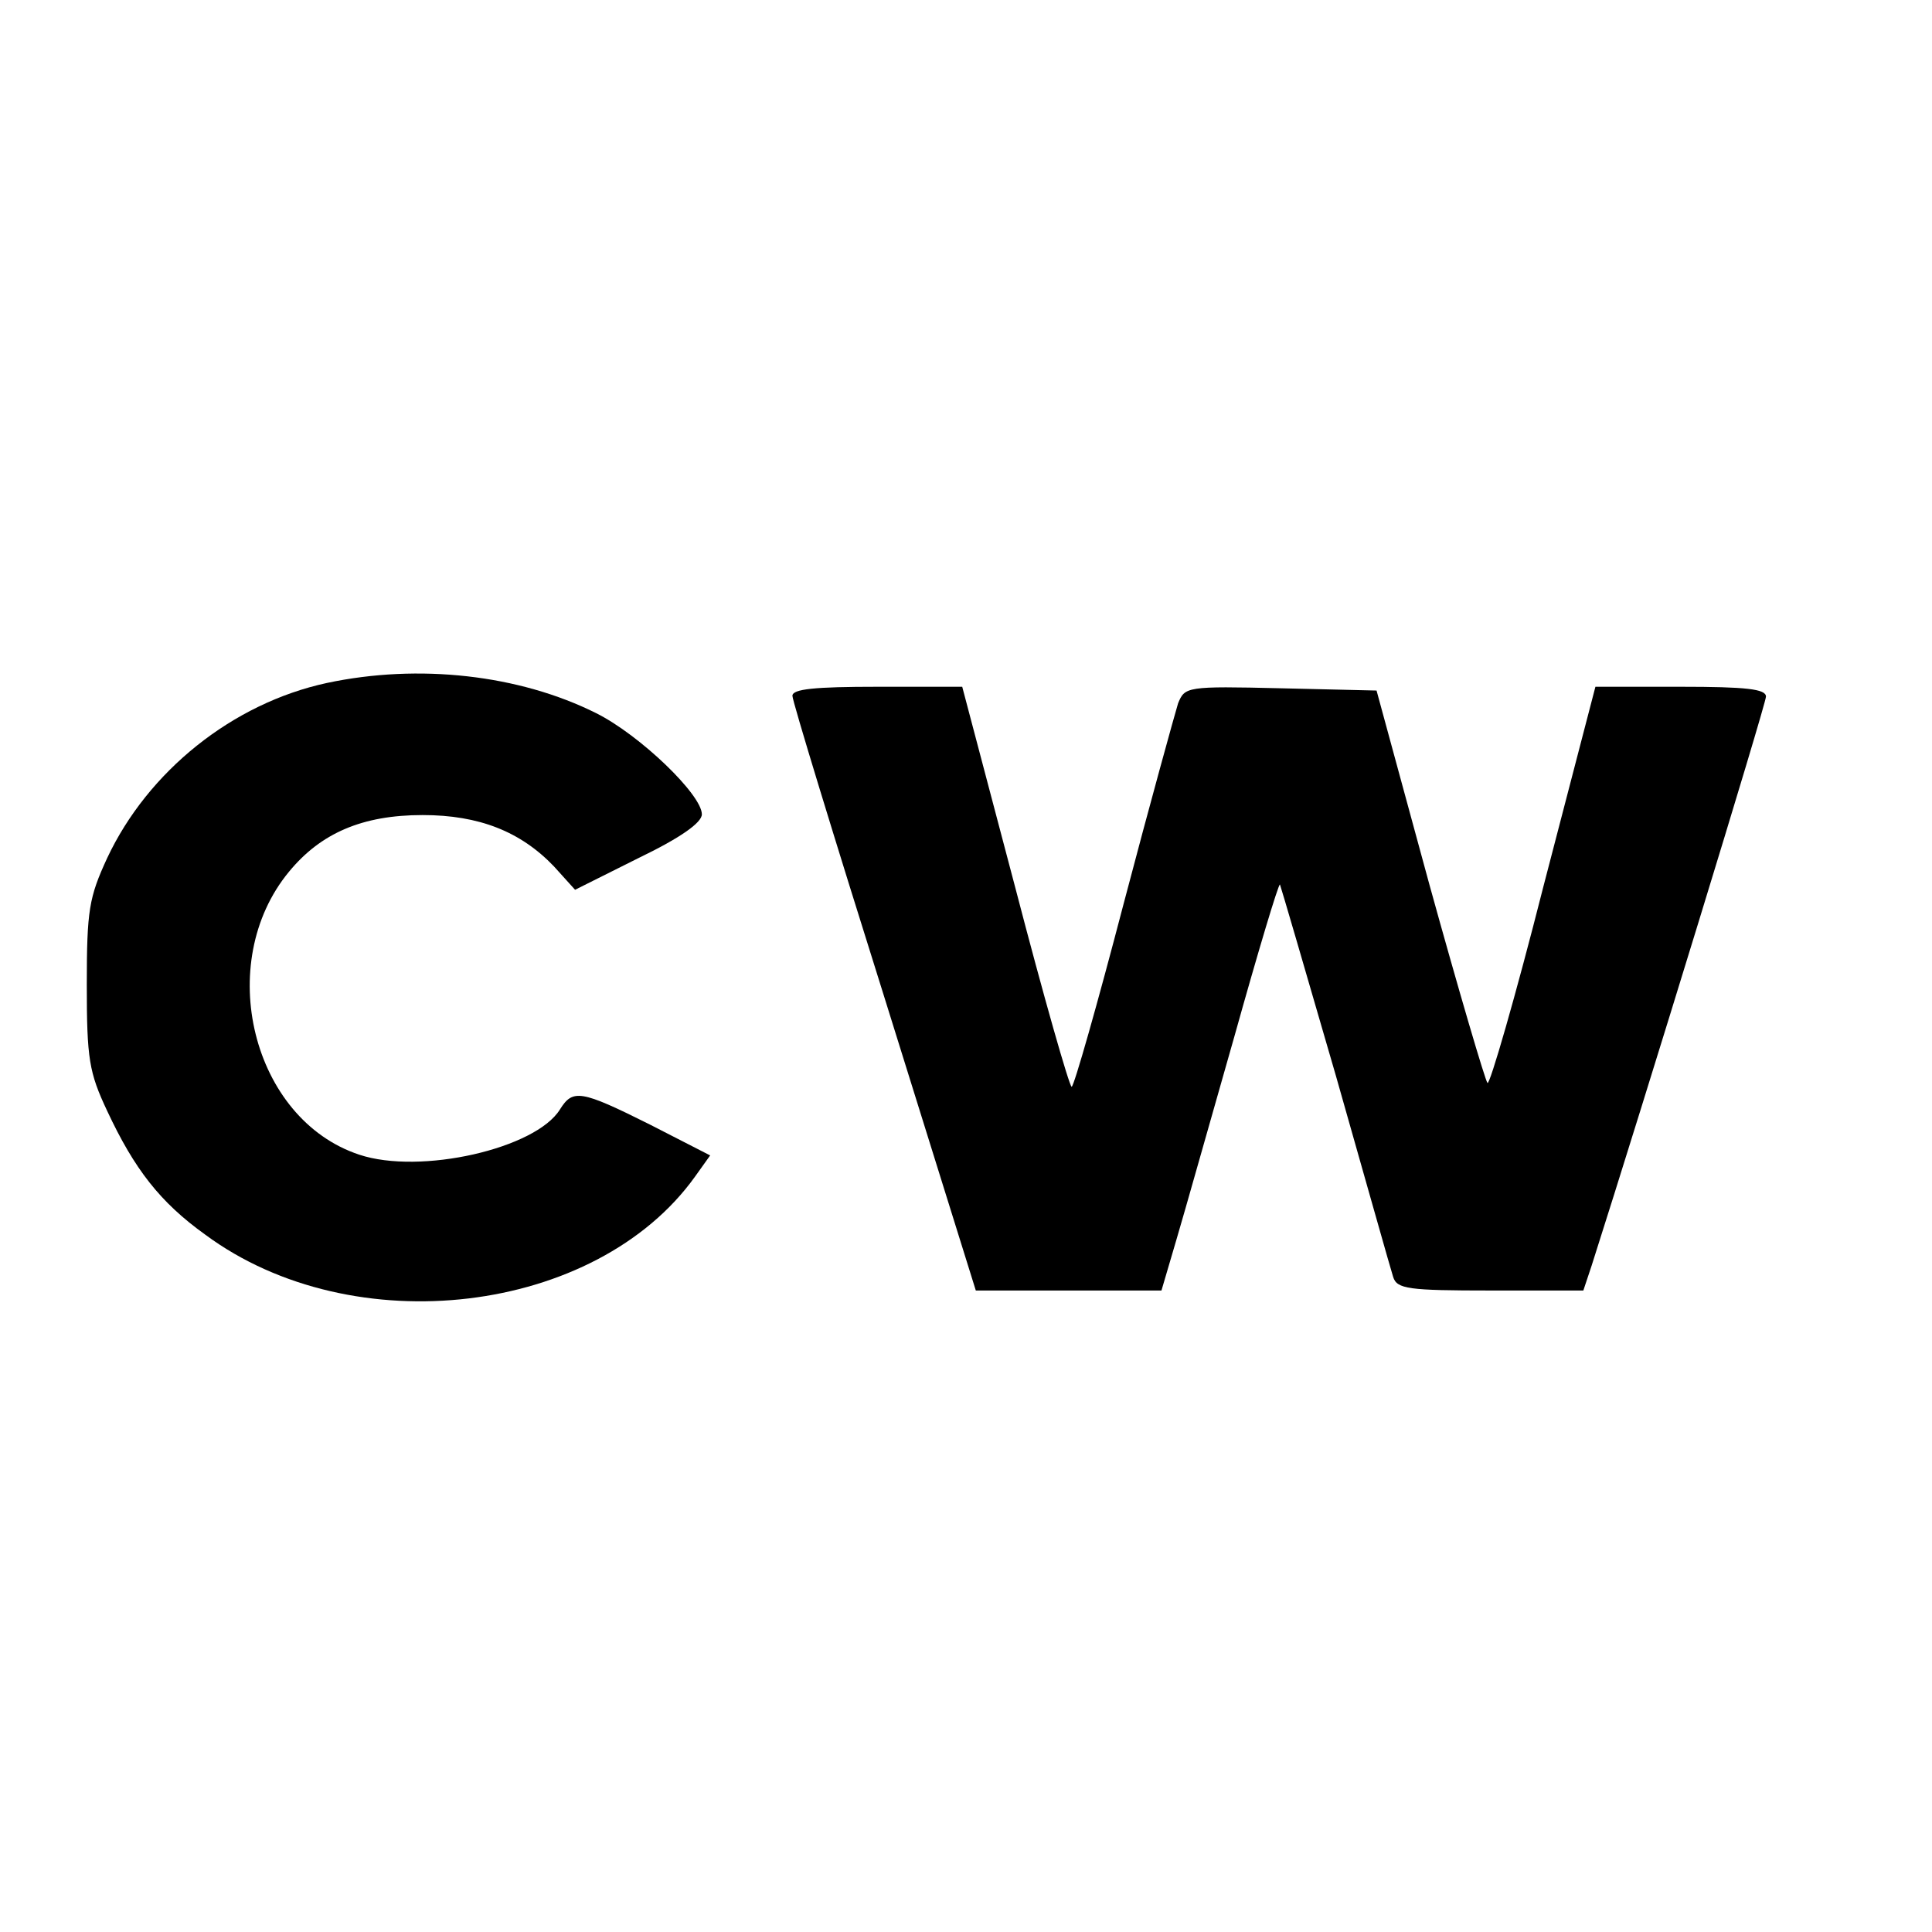
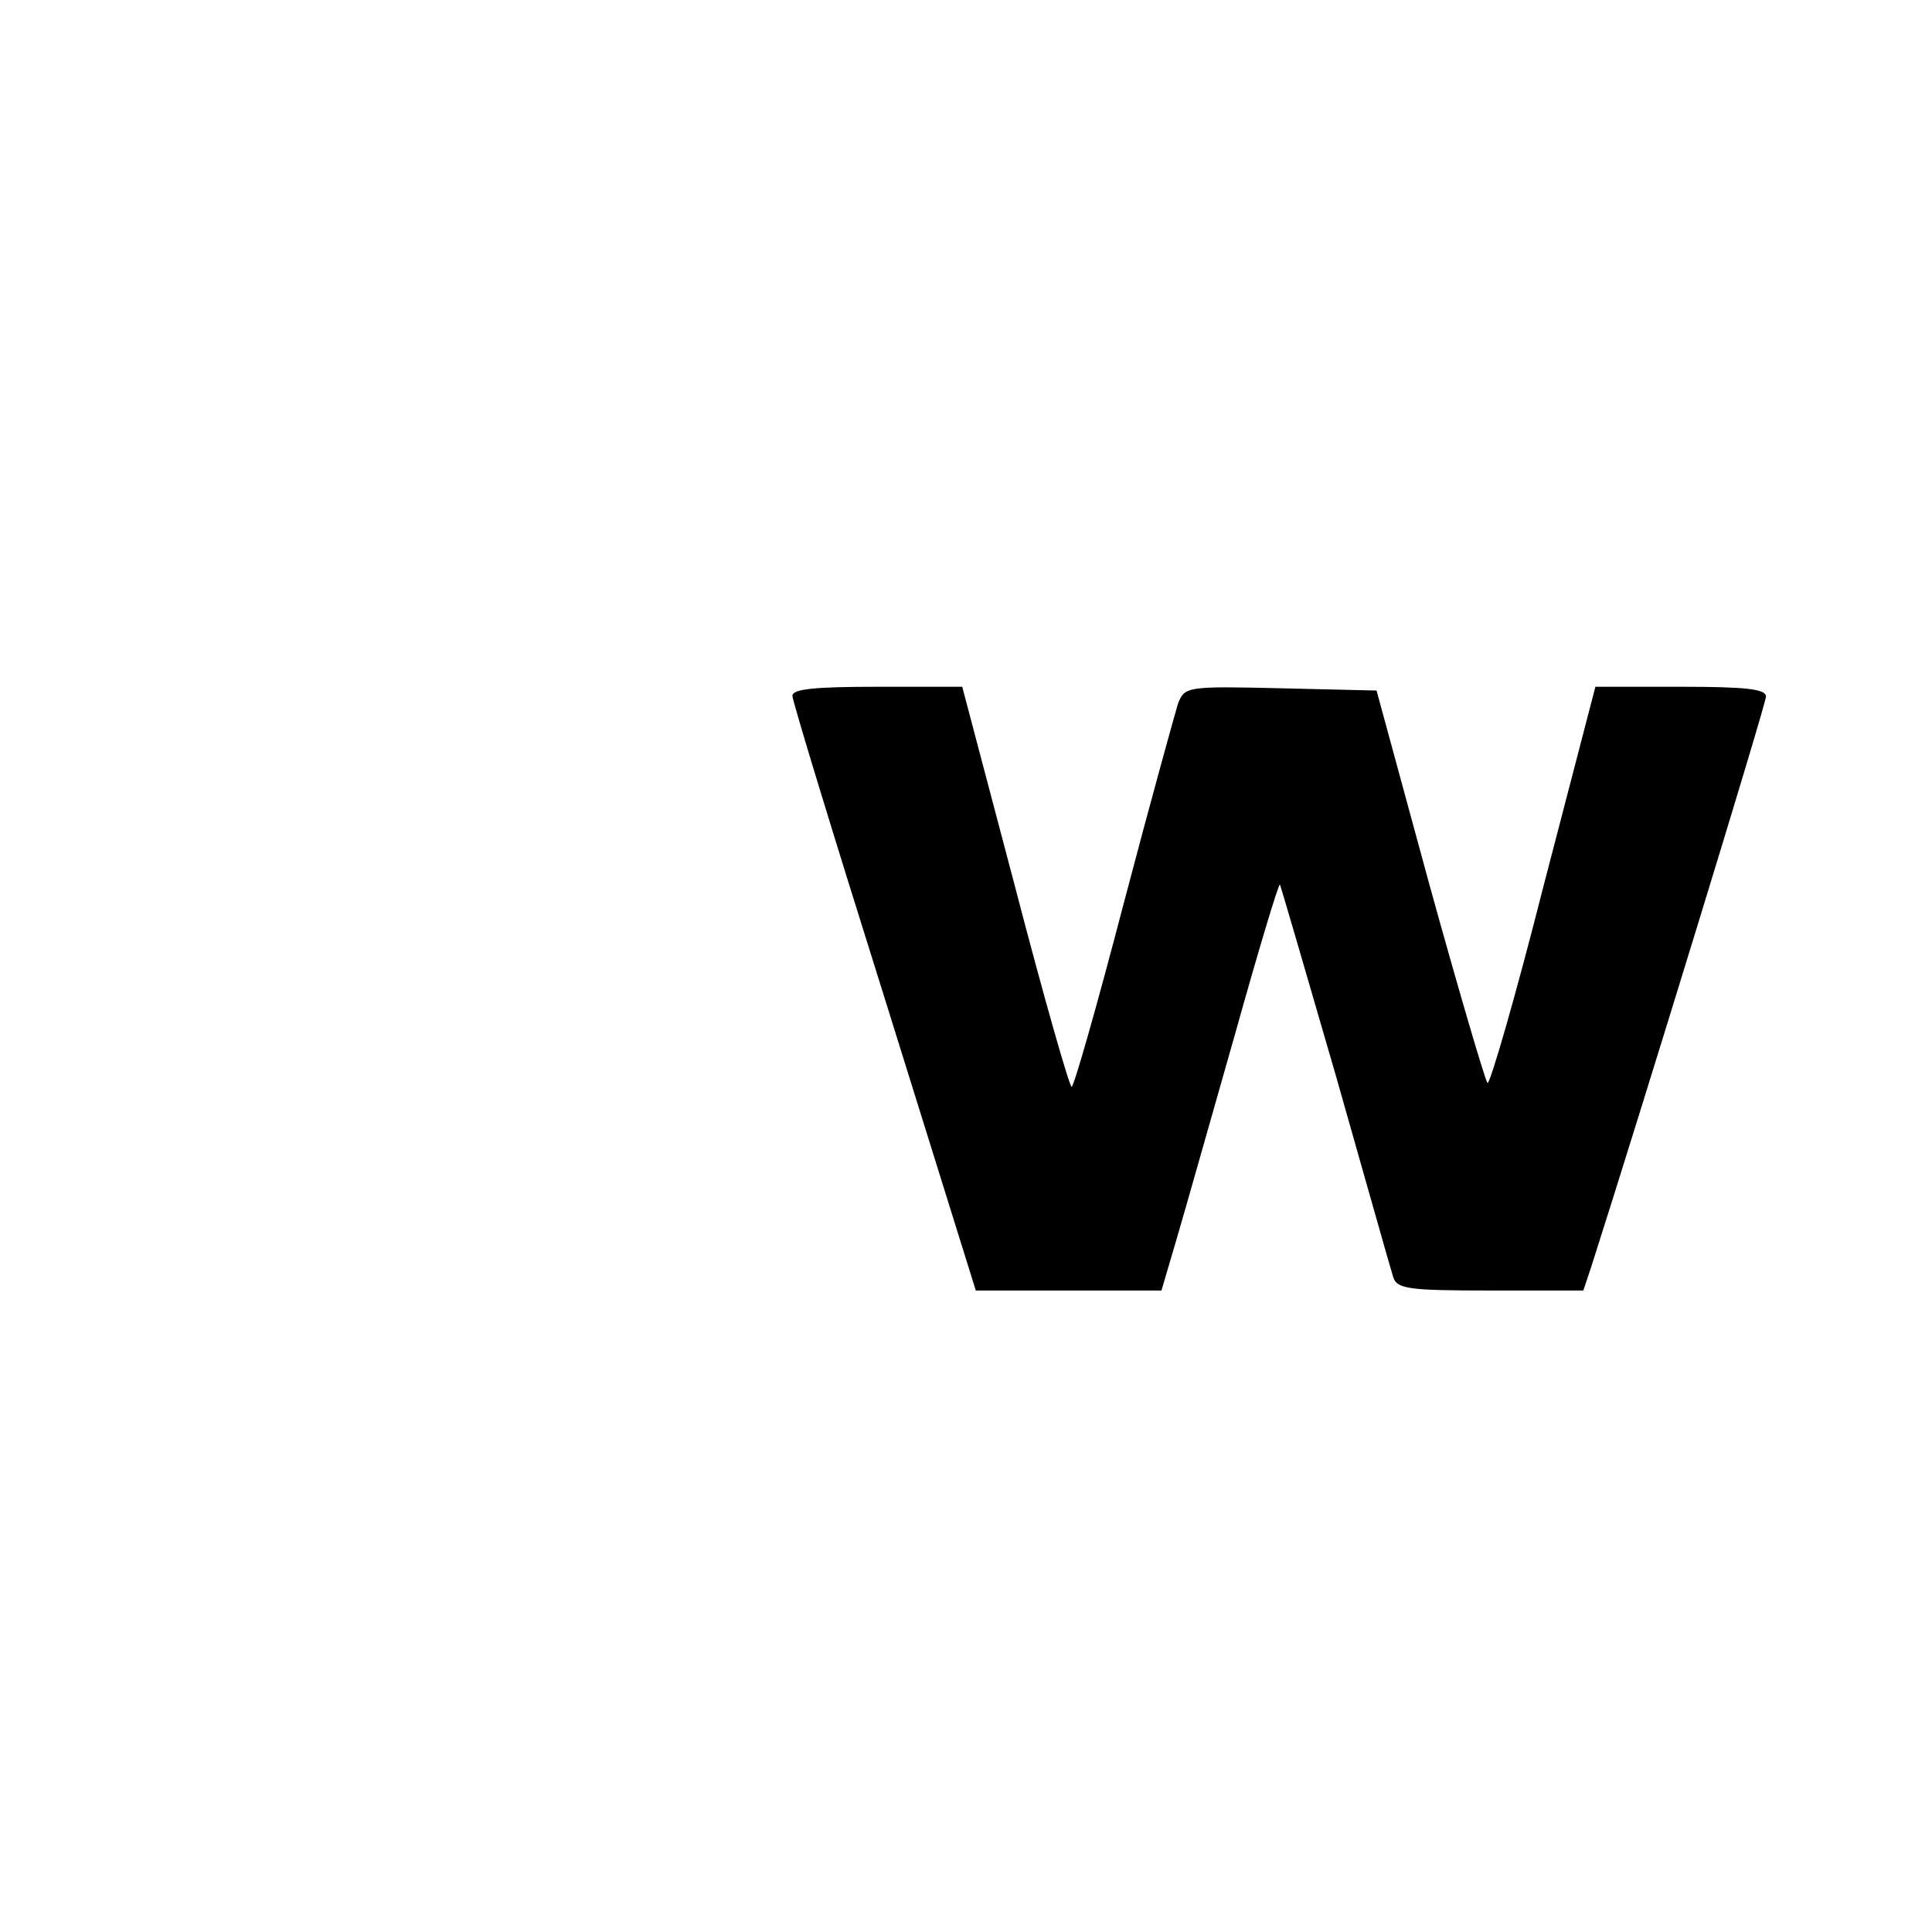
<svg xmlns="http://www.w3.org/2000/svg" version="1.0" width="256pt" height="256pt" viewBox="0 0 256 256" preserveAspectRatio="xMidYMid meet">
  <g transform="translate(0,256) scale(0.1,-0.1)" fill="#000000" stroke="none">
-     <path d="M433 1655 c-125 -27 -237 -117 -291 -232 -24 -52 -27 -69 -27 -168 0 -98 3 -116 27 -167 36 -77 70 -121 130 -164 196 -145 518 -106 649 77 l20 28 -80 41 c-92 46 -102 47 -119 20 -32 -52 -185 -87 -266 -60 -142 47 -193 254 -93 375 42 51 97 75 177 75 75 0 130 -22 174 -68 l28 -31 84 42 c56 27 84 47 84 58 0 26 -82 105 -140 134 -102 51 -235 66 -357 40z" />
    <path d="M1050 1638 c0 -7 55 -187 122 -400 l121 -388 123 0 123 0 20 68 c11 37 45 158 77 270 31 111 58 201 60 200 1 -2 34 -115 74 -253 39 -137 73 -258 76 -267 5 -16 20 -18 129 -18 l123 0 11 33 c69 216 231 744 231 754 0 10 -26 13 -113 13 l-113 0 -69 -265 c-37 -146 -71 -263 -74 -260 -3 3 -38 122 -77 263 l-70 257 -127 3 c-125 3 -127 2 -136 -20 -4 -13 -37 -132 -72 -265 -35 -134 -66 -243 -69 -243 -3 0 -37 119 -75 265 l-70 265 -112 0 c-84 0 -113 -3 -113 -12z" />
  </g>
</svg>